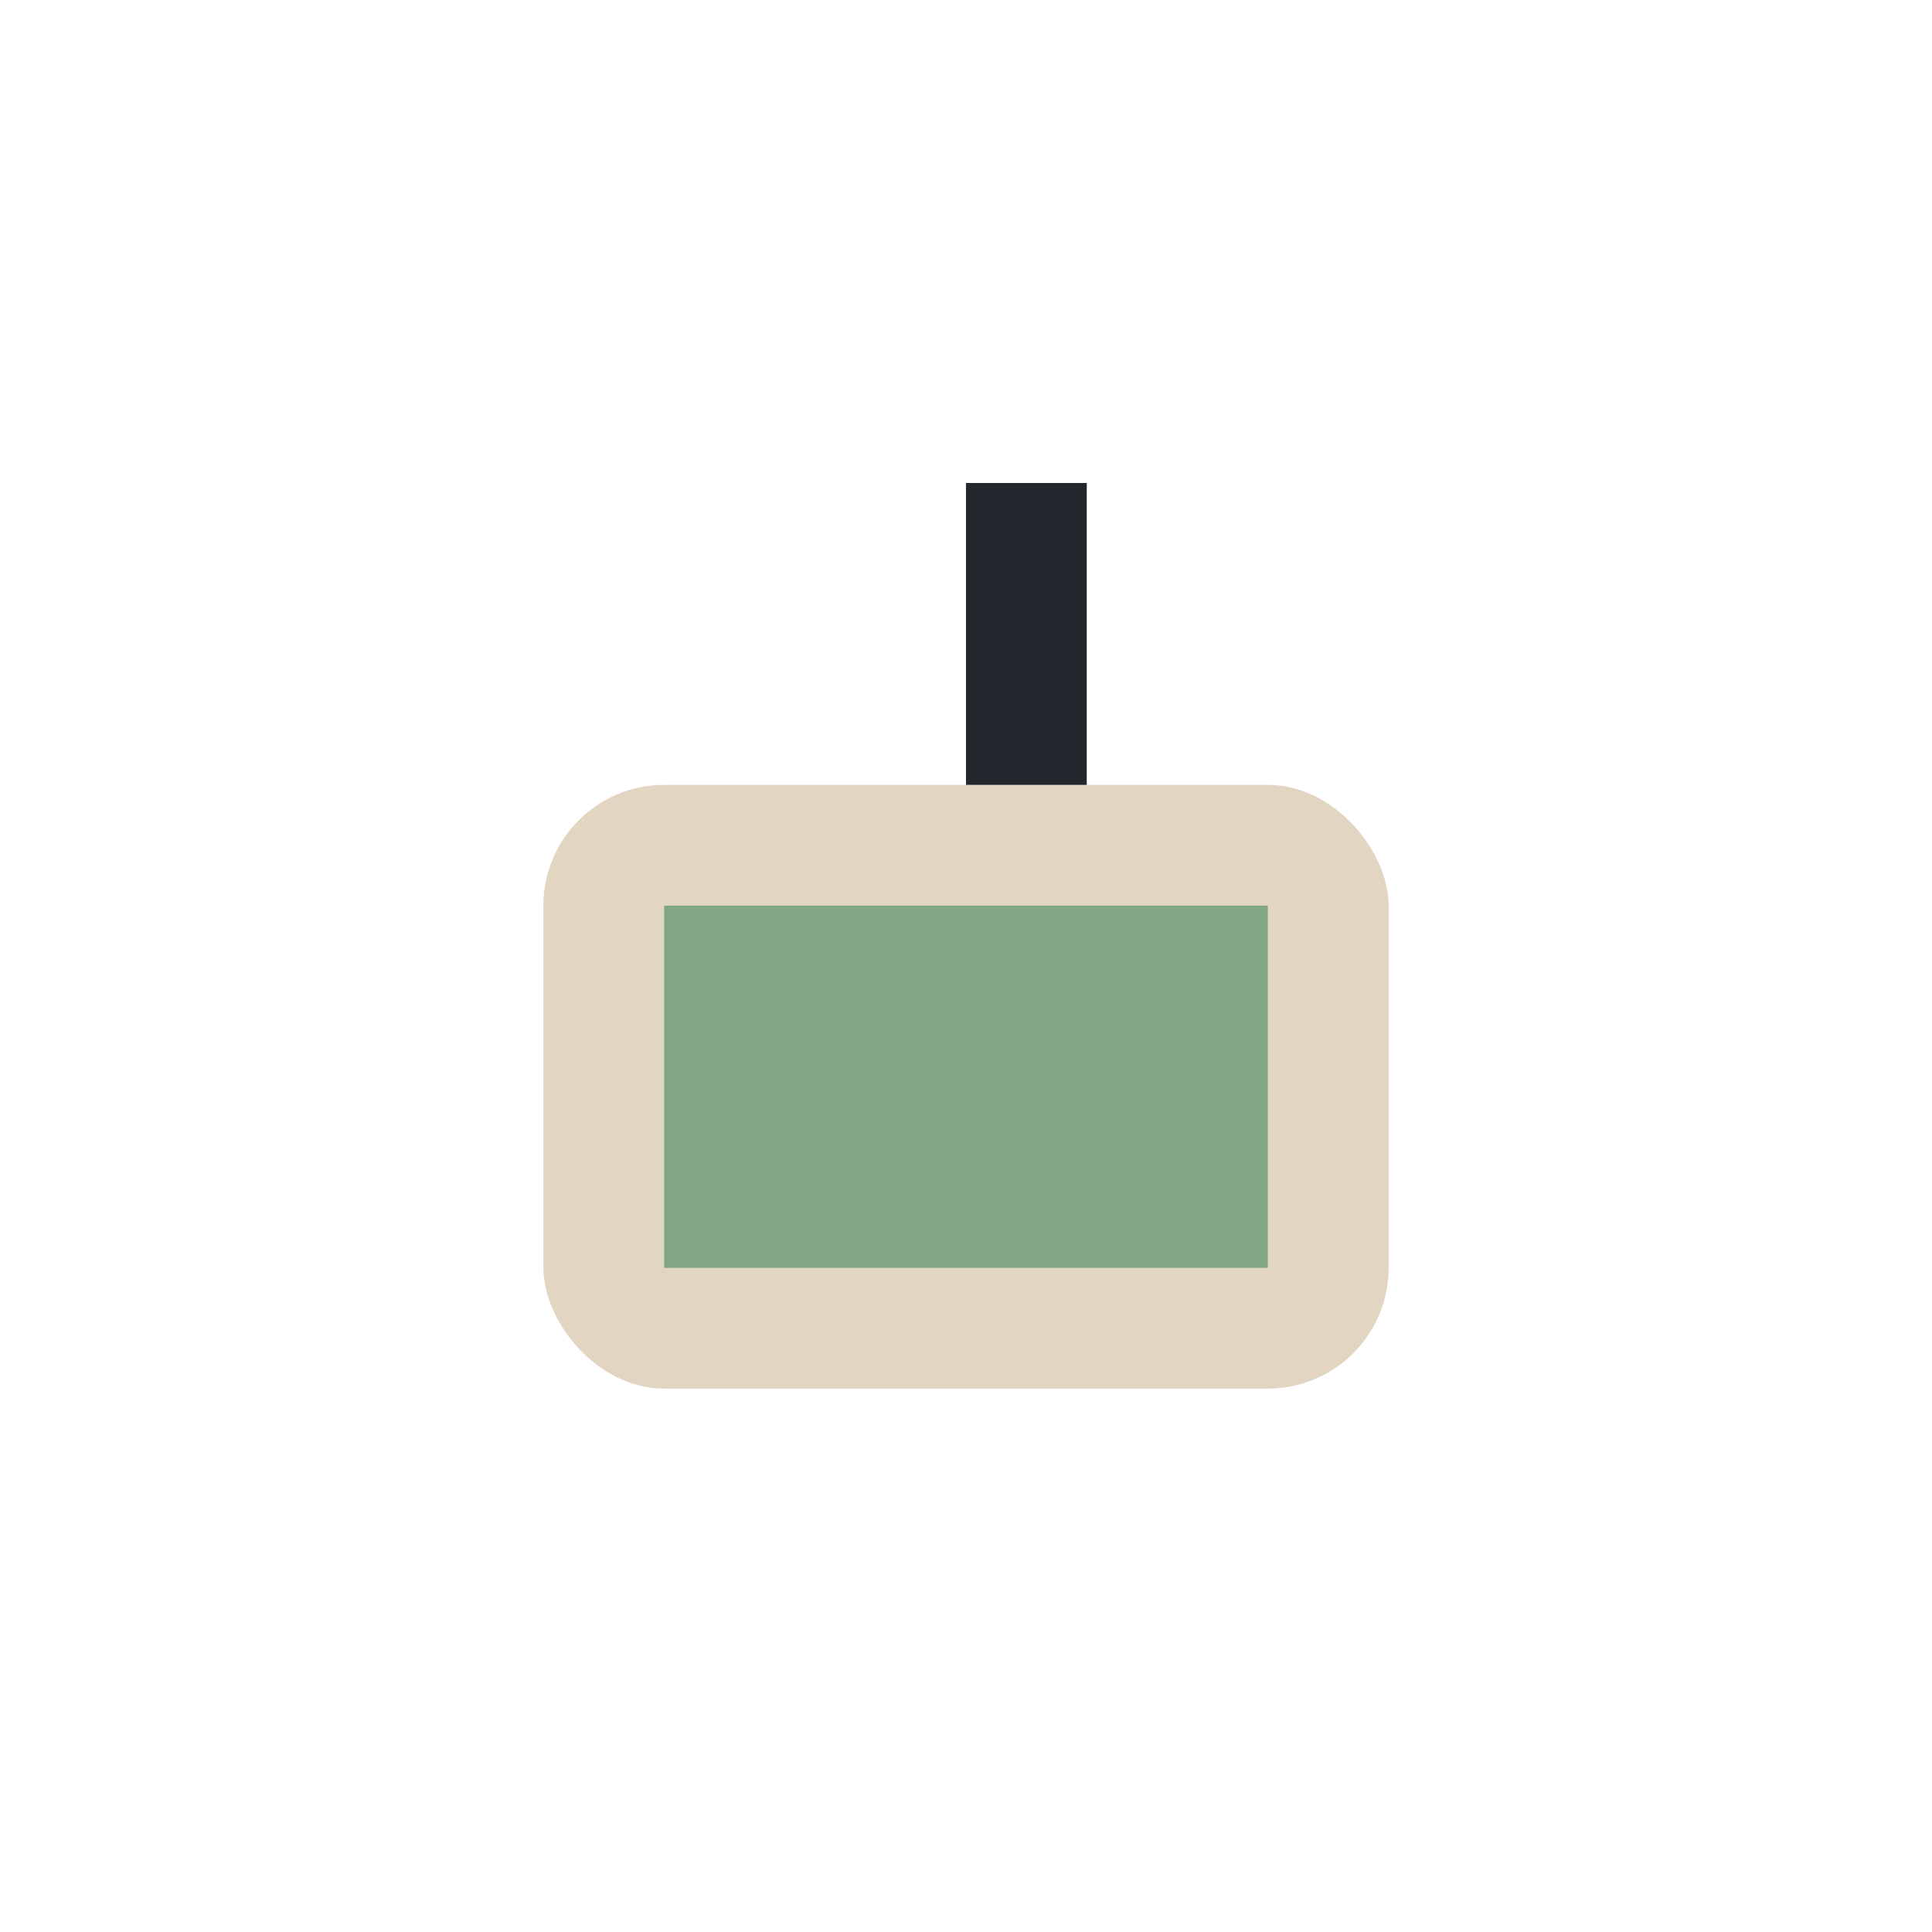
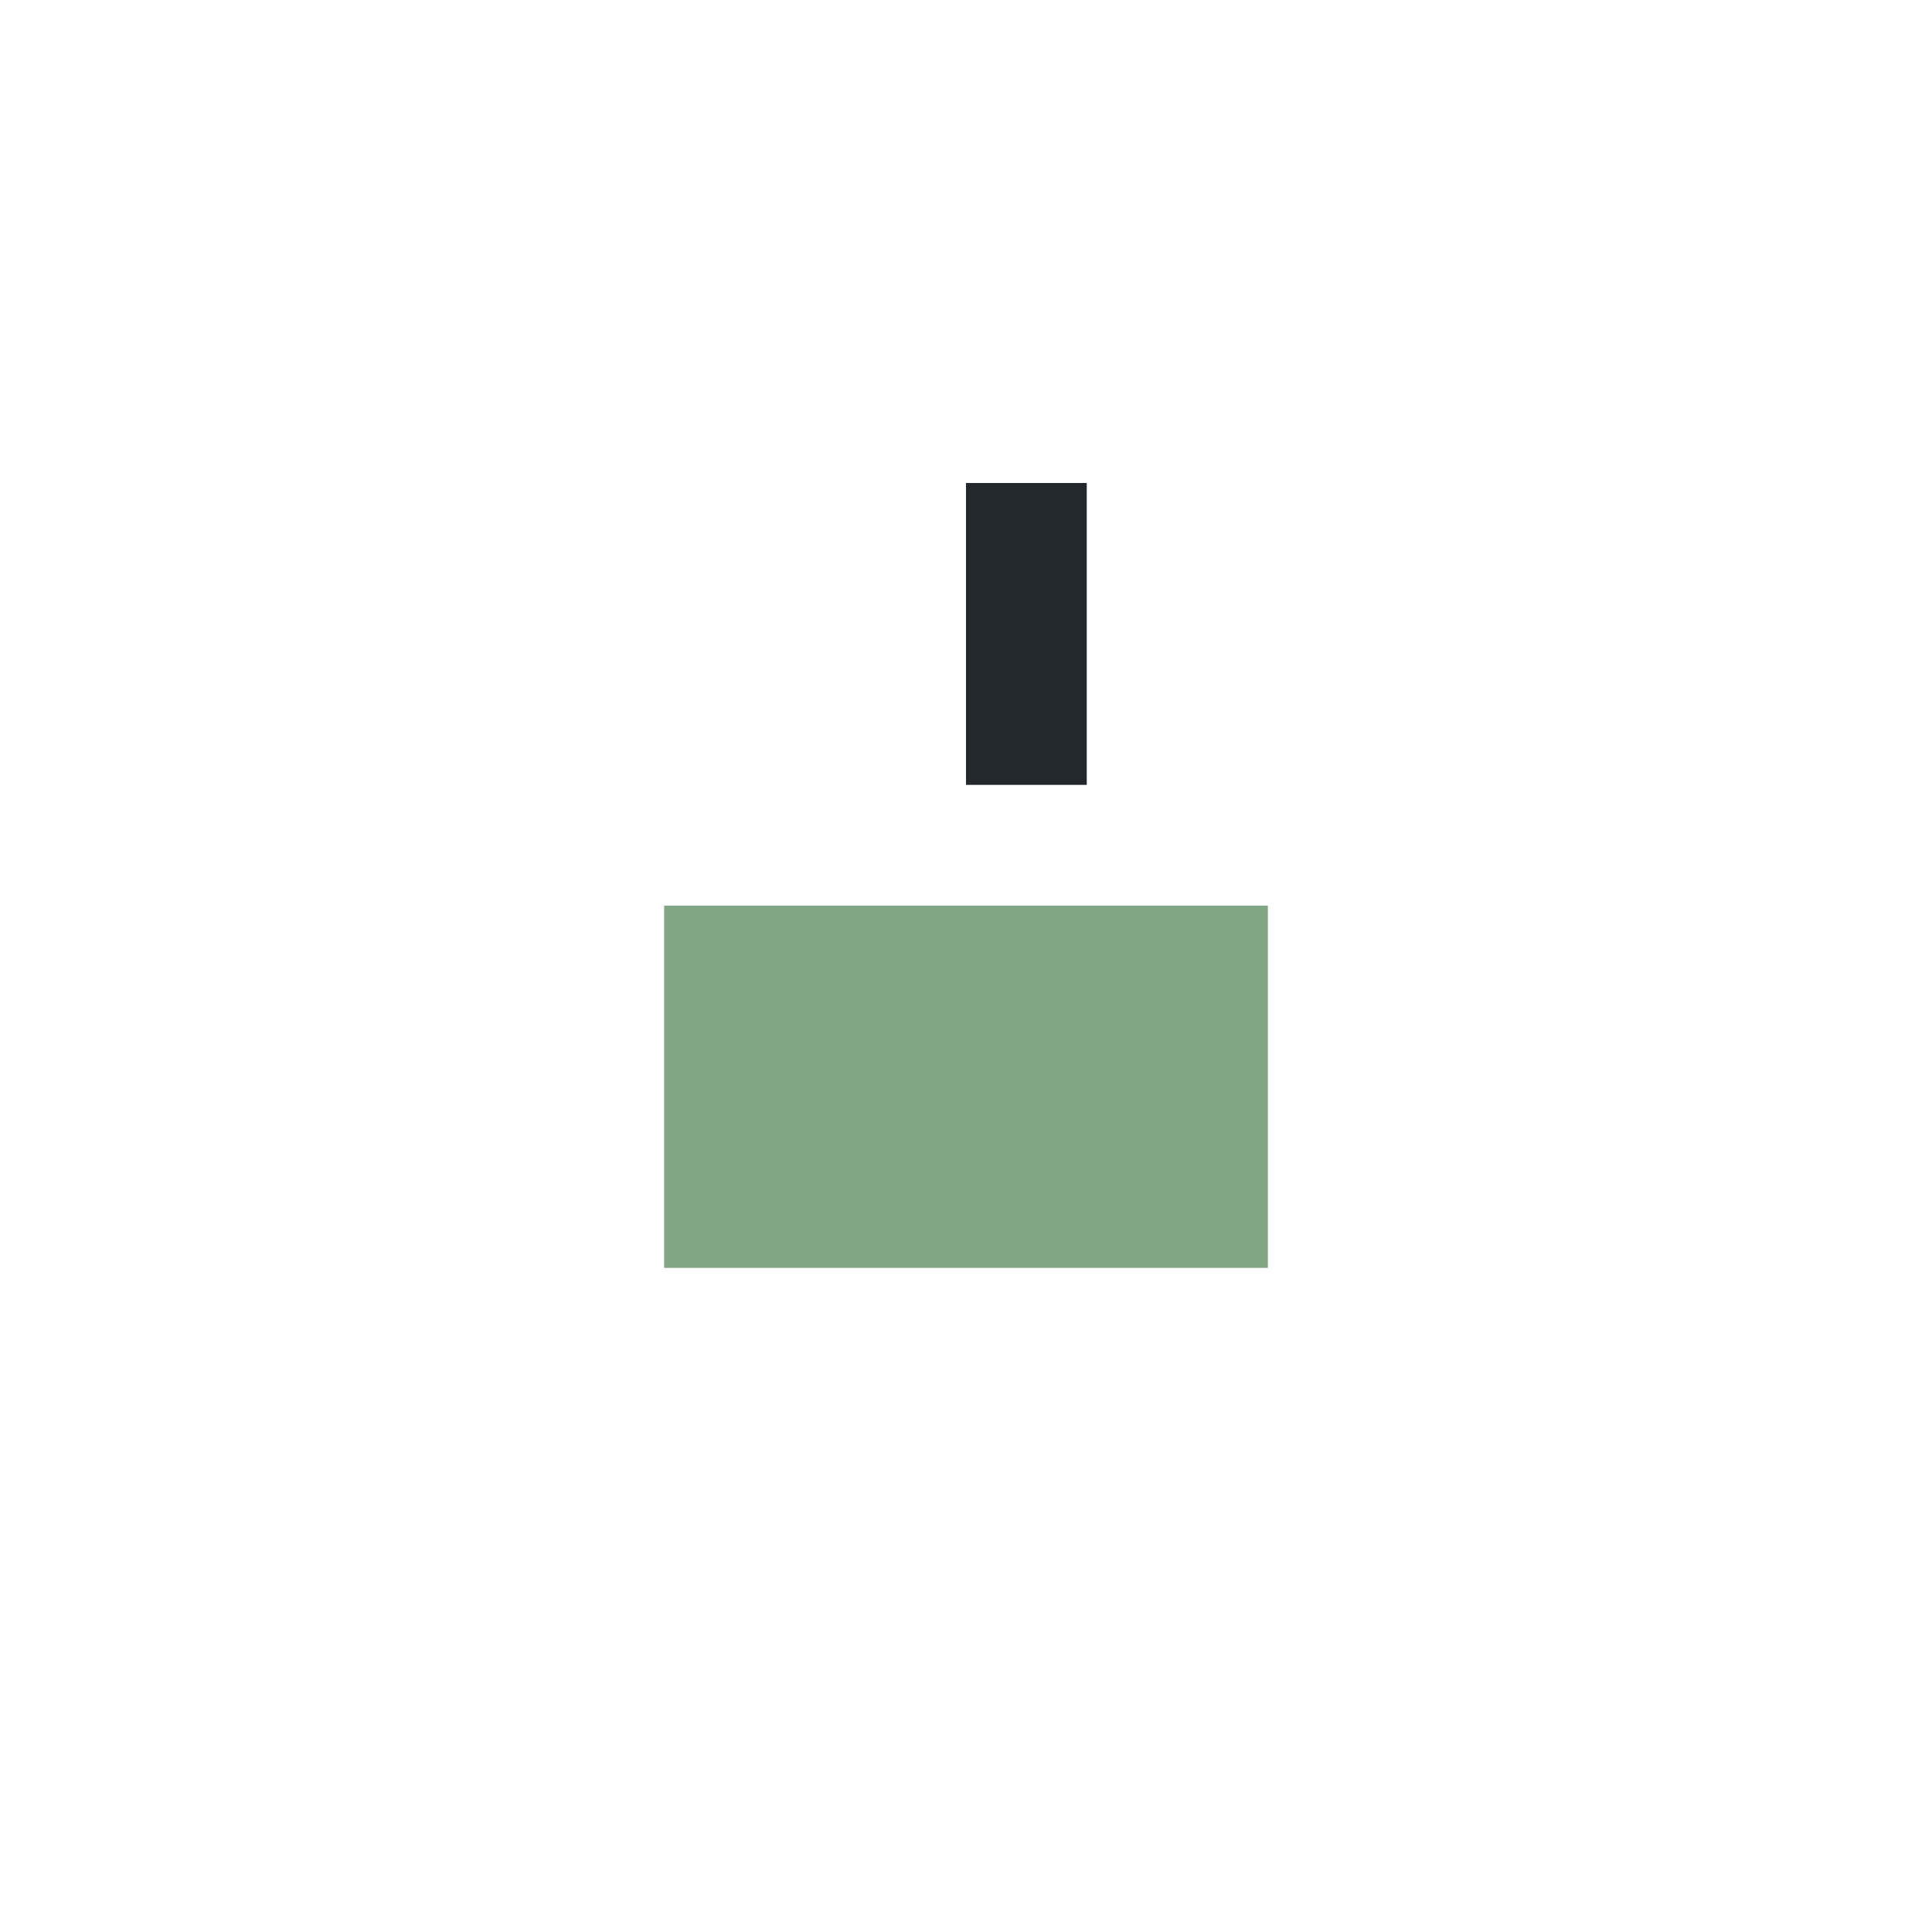
<svg xmlns="http://www.w3.org/2000/svg" width="32" height="32" viewBox="0 0 32 32">
-   <rect x="9" y="13" width="14" height="10" rx="2" fill="#E2D6C2" />
  <rect x="11" y="15" width="10" height="6" fill="#81A684" />
  <rect x="16" y="8" width="2" height="5" fill="#23272E" />
</svg>